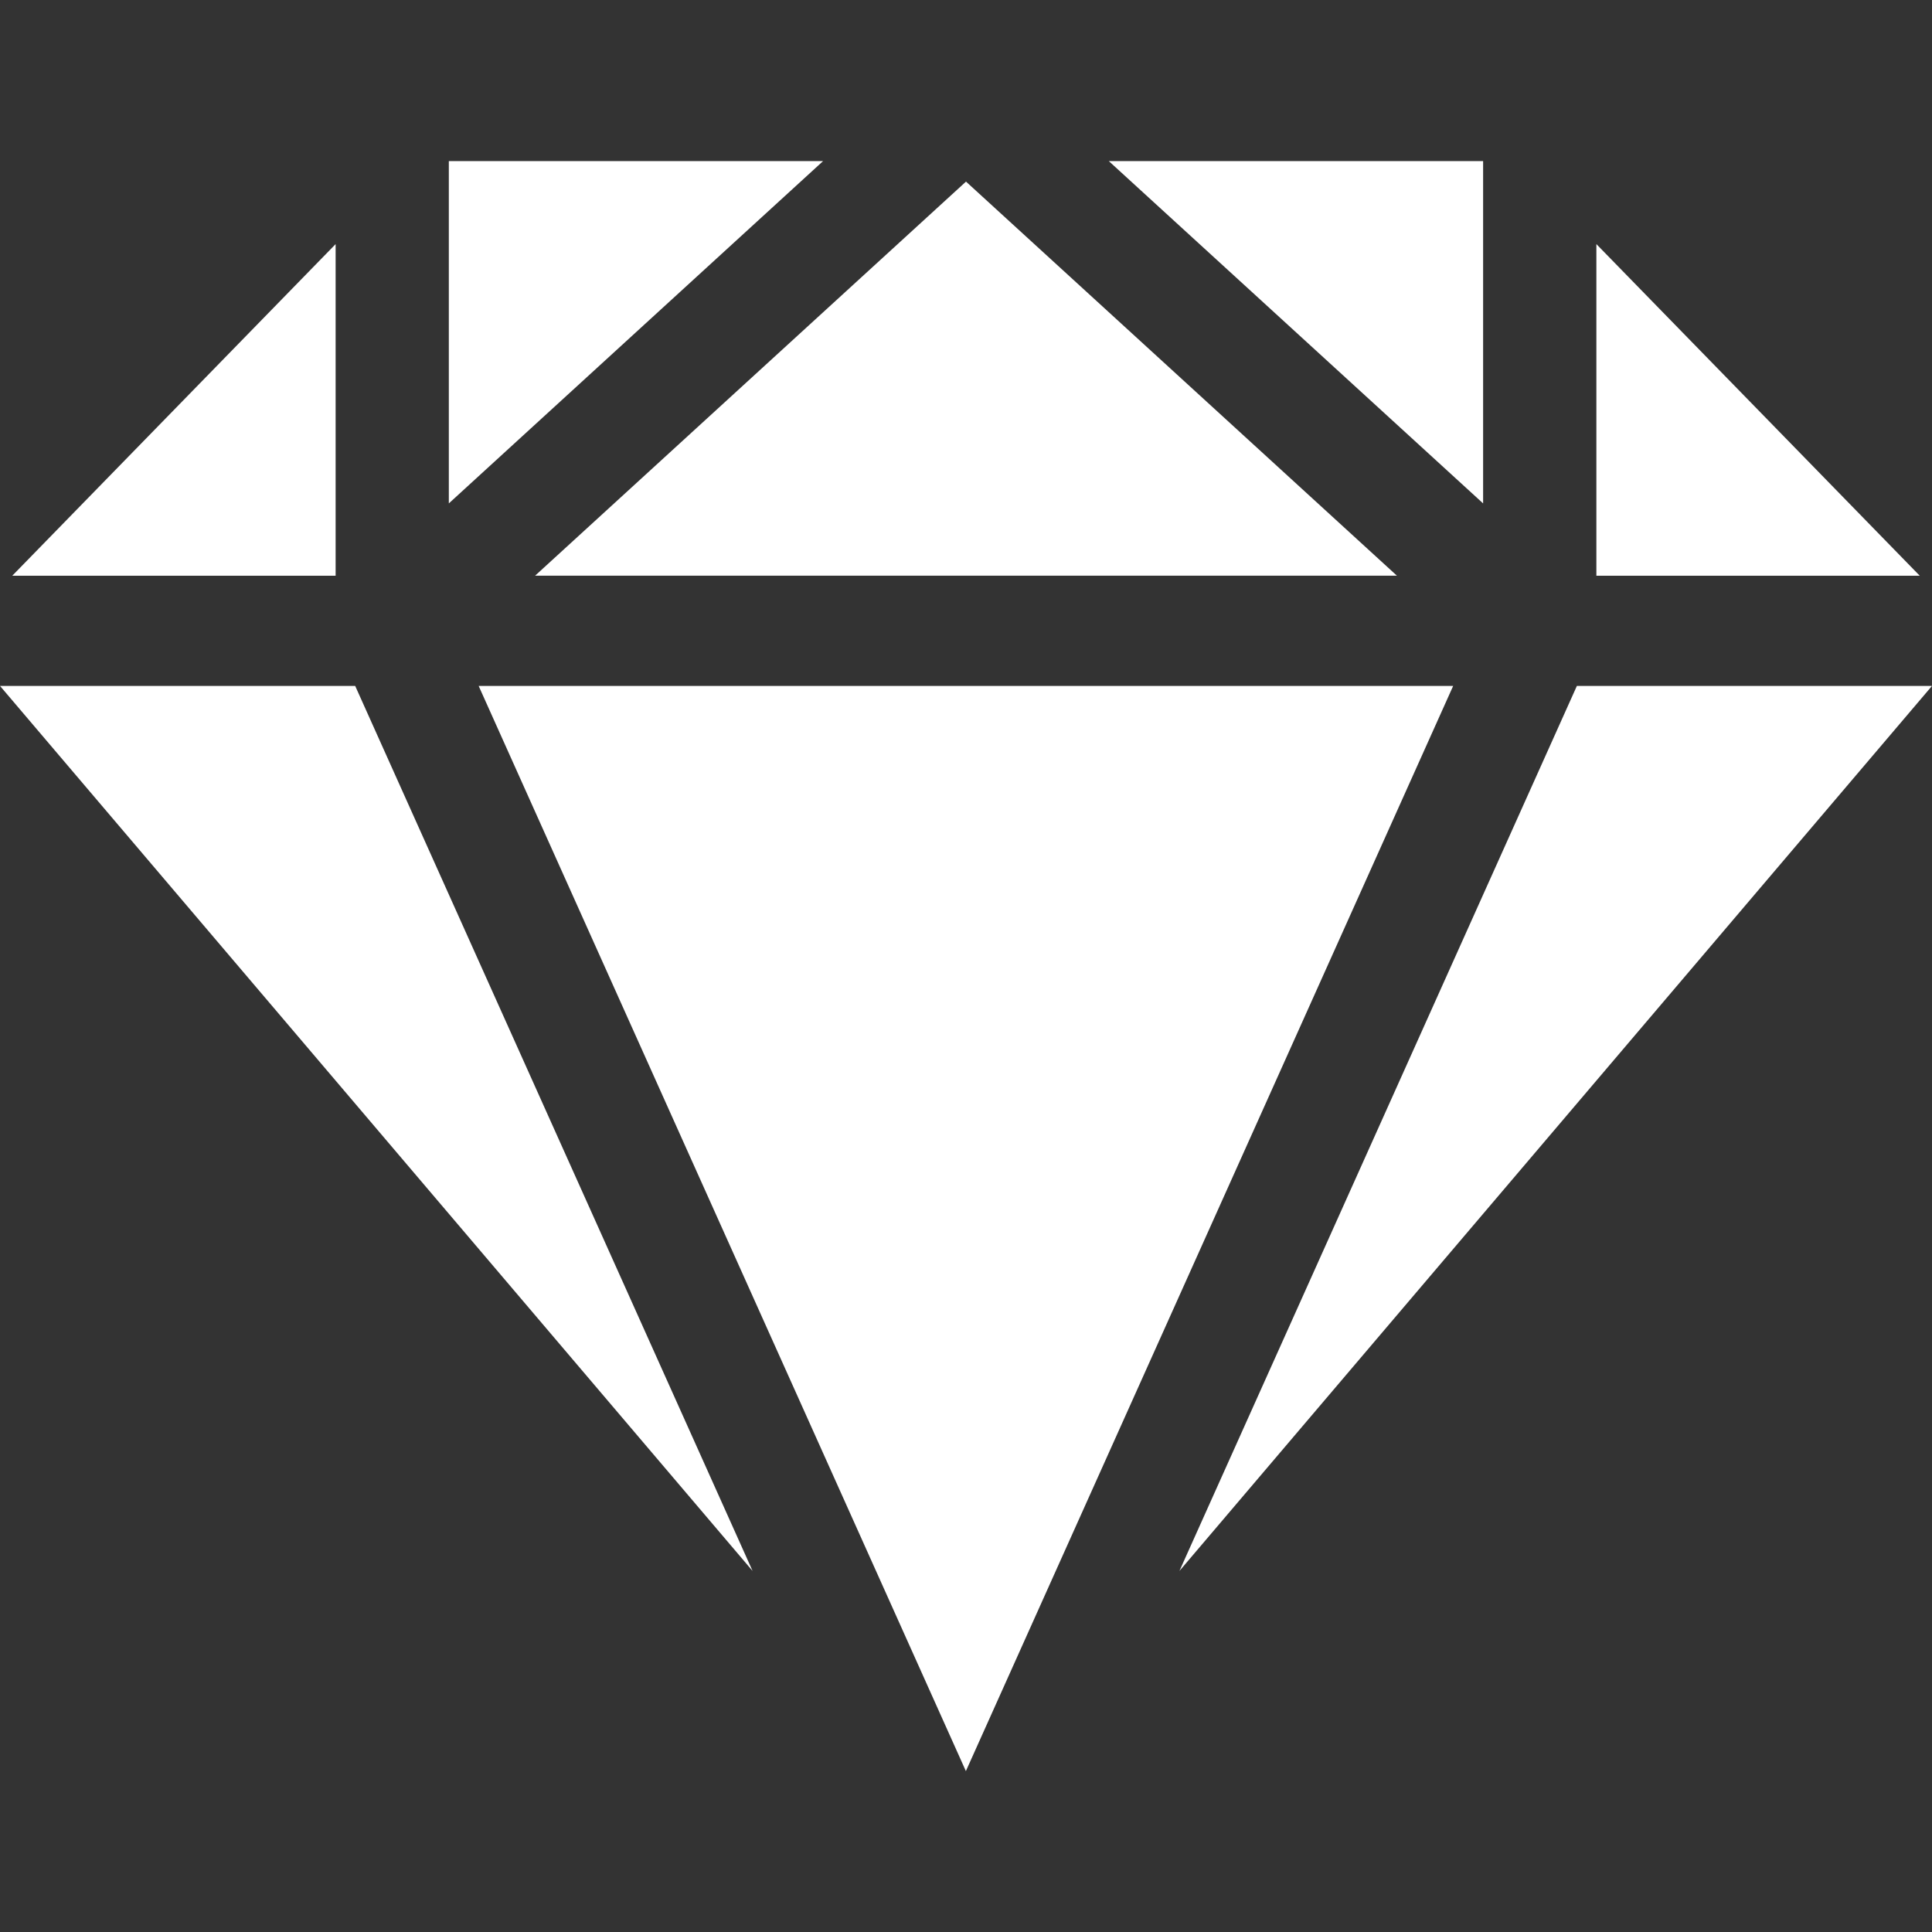
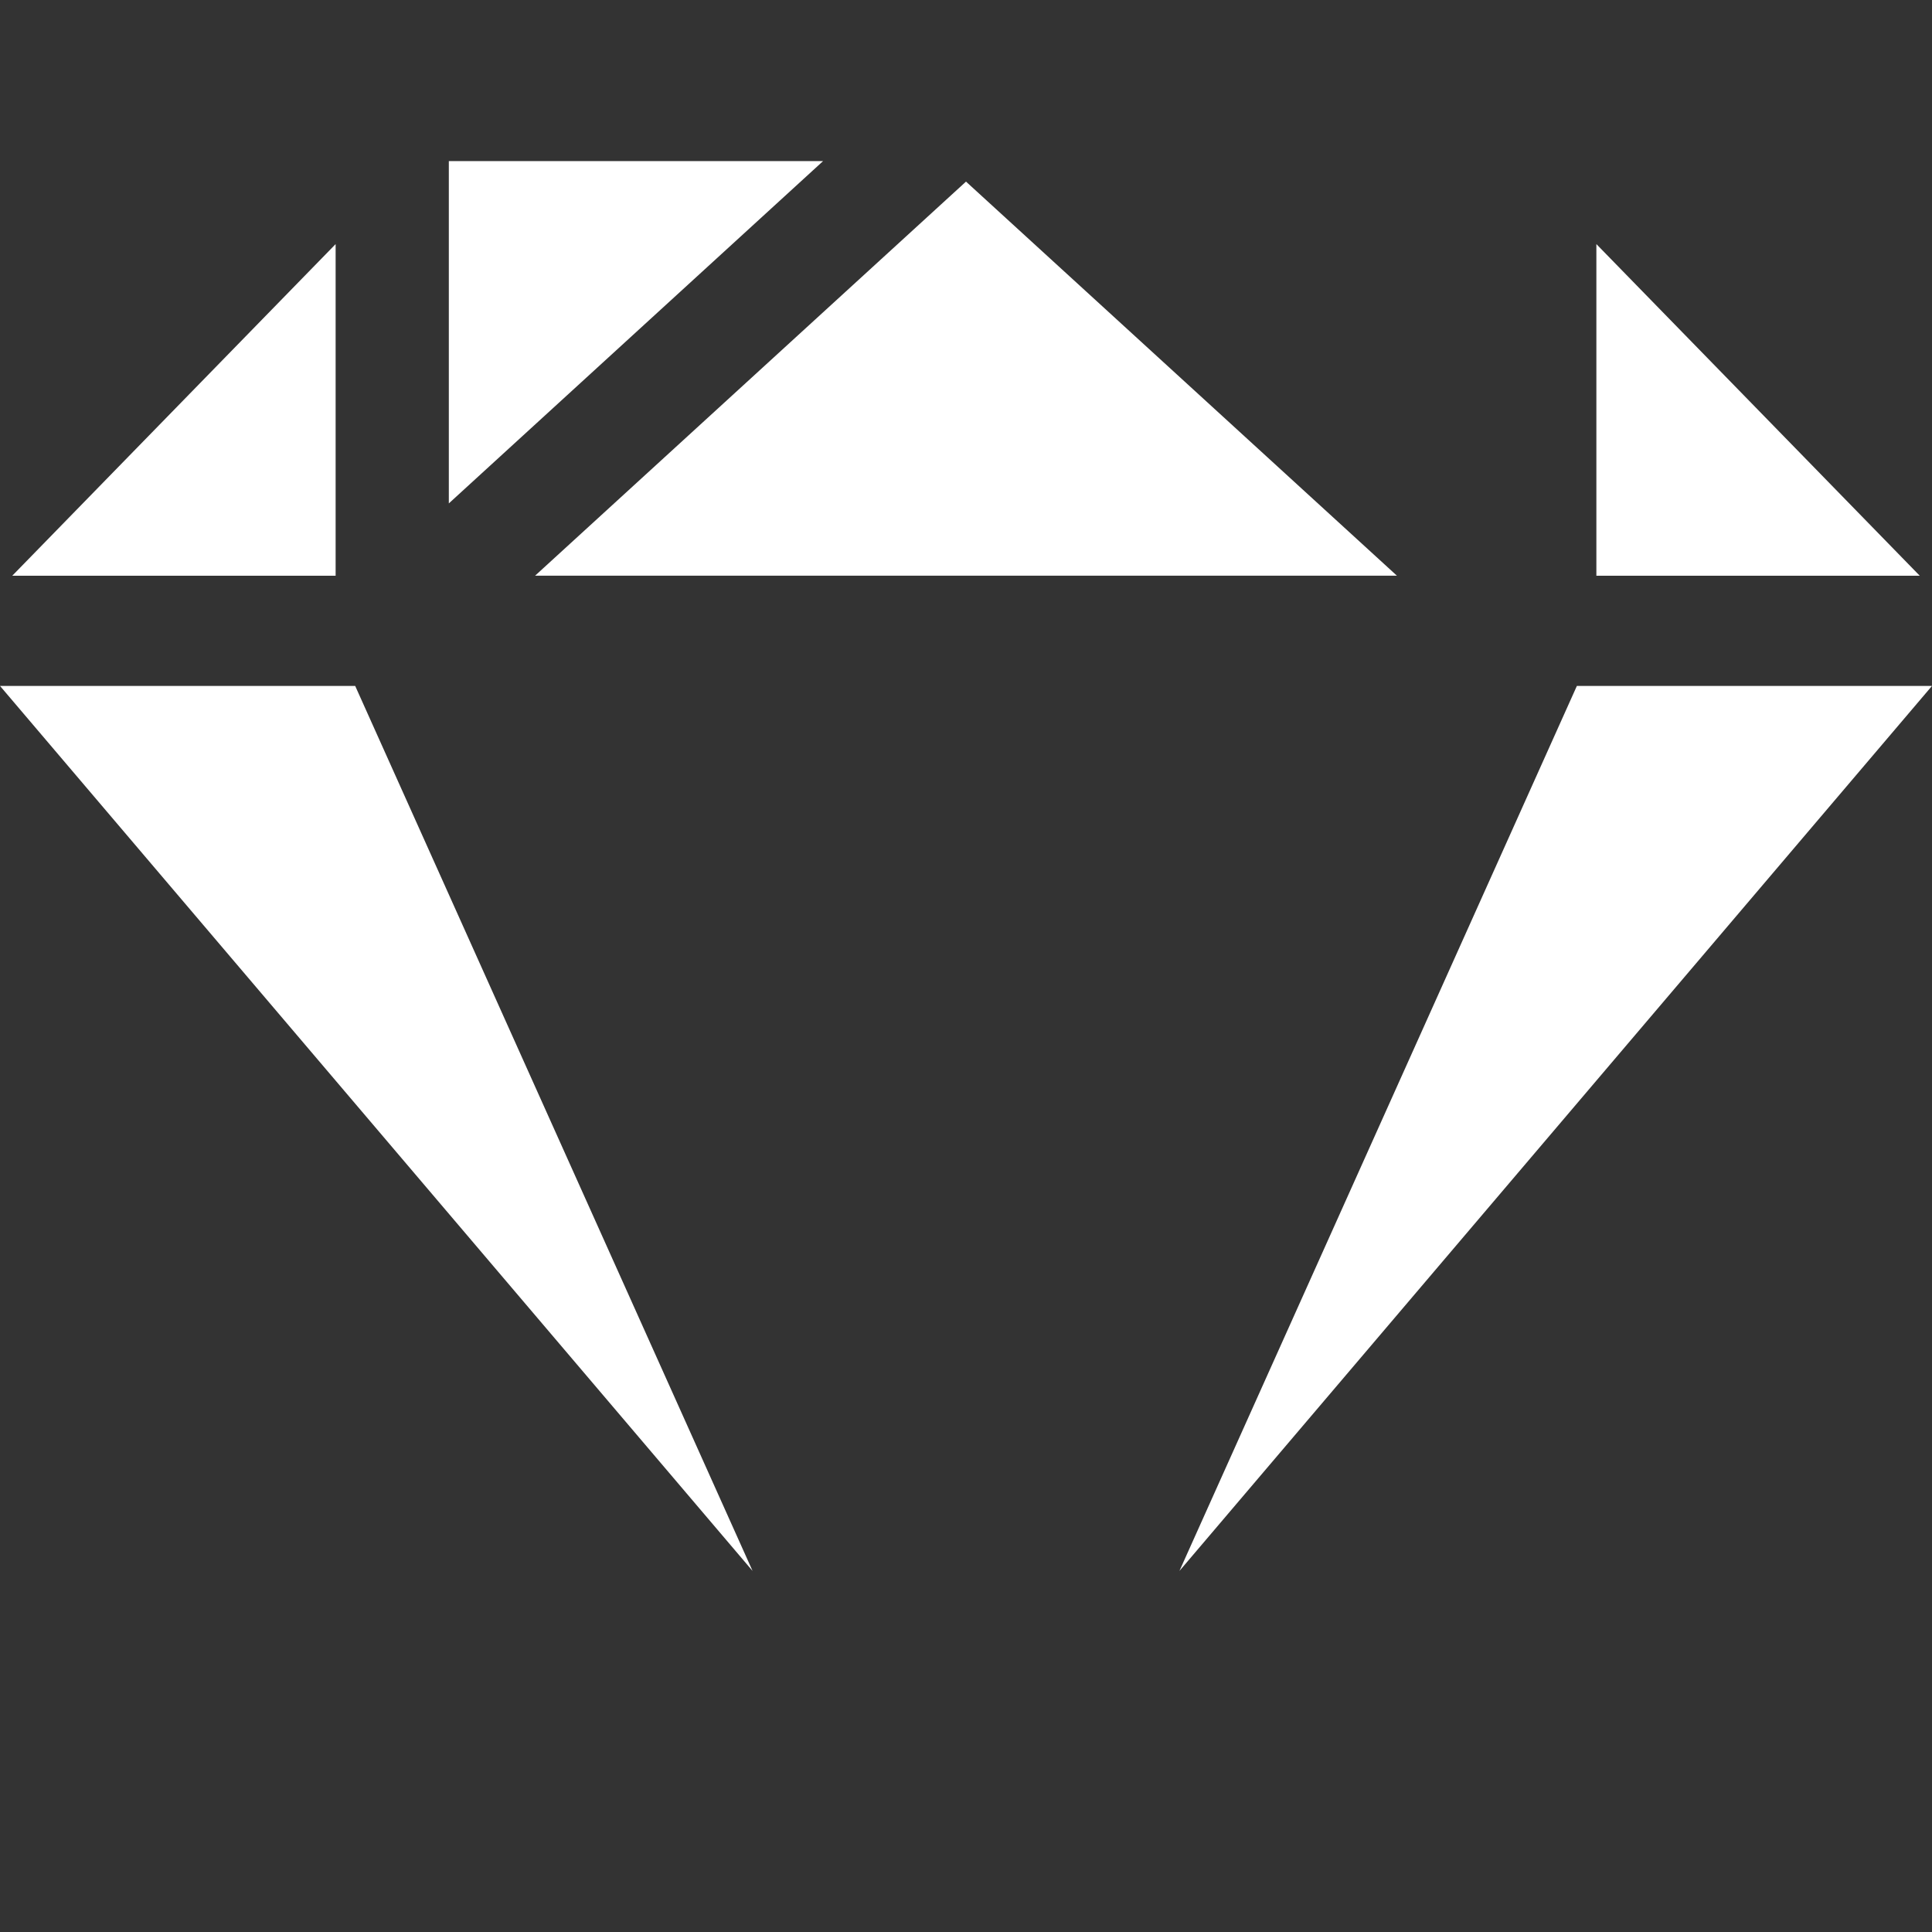
<svg xmlns="http://www.w3.org/2000/svg" width="32" height="32" viewBox="0 0 32 32" fill="white">
  <rect x="0" y="0" width="32" height="32" fill="#333333" stroke="none" />
-   <path d="M24.565 8.338V2.668H18.365L24.565 8.338Z" fill="white" />
  <path d="M8.863 9.535H23.137L16 3.008L8.863 9.535Z" fill="white" />
-   <path d="M24.069 11.361H7.928L15.998 29.335L24.069 11.361Z" fill="white" />
  <path d="M7.434 8.338L13.633 2.668H7.434V8.338Z" fill="white" />
  <path d="M5.559 9.536V4.043L0.203 9.536H5.559Z" fill="white" />
  <path d="M26.441 9.536H31.797L26.441 4.043V9.536Z" fill="white" />
  <path d="M26.118 11.361L19.535 26.02L32 11.361H26.118Z" fill="white" />
  <path d="M5.883 11.361H0L12.465 26.02L5.883 11.361Z" fill="white" />
</svg>